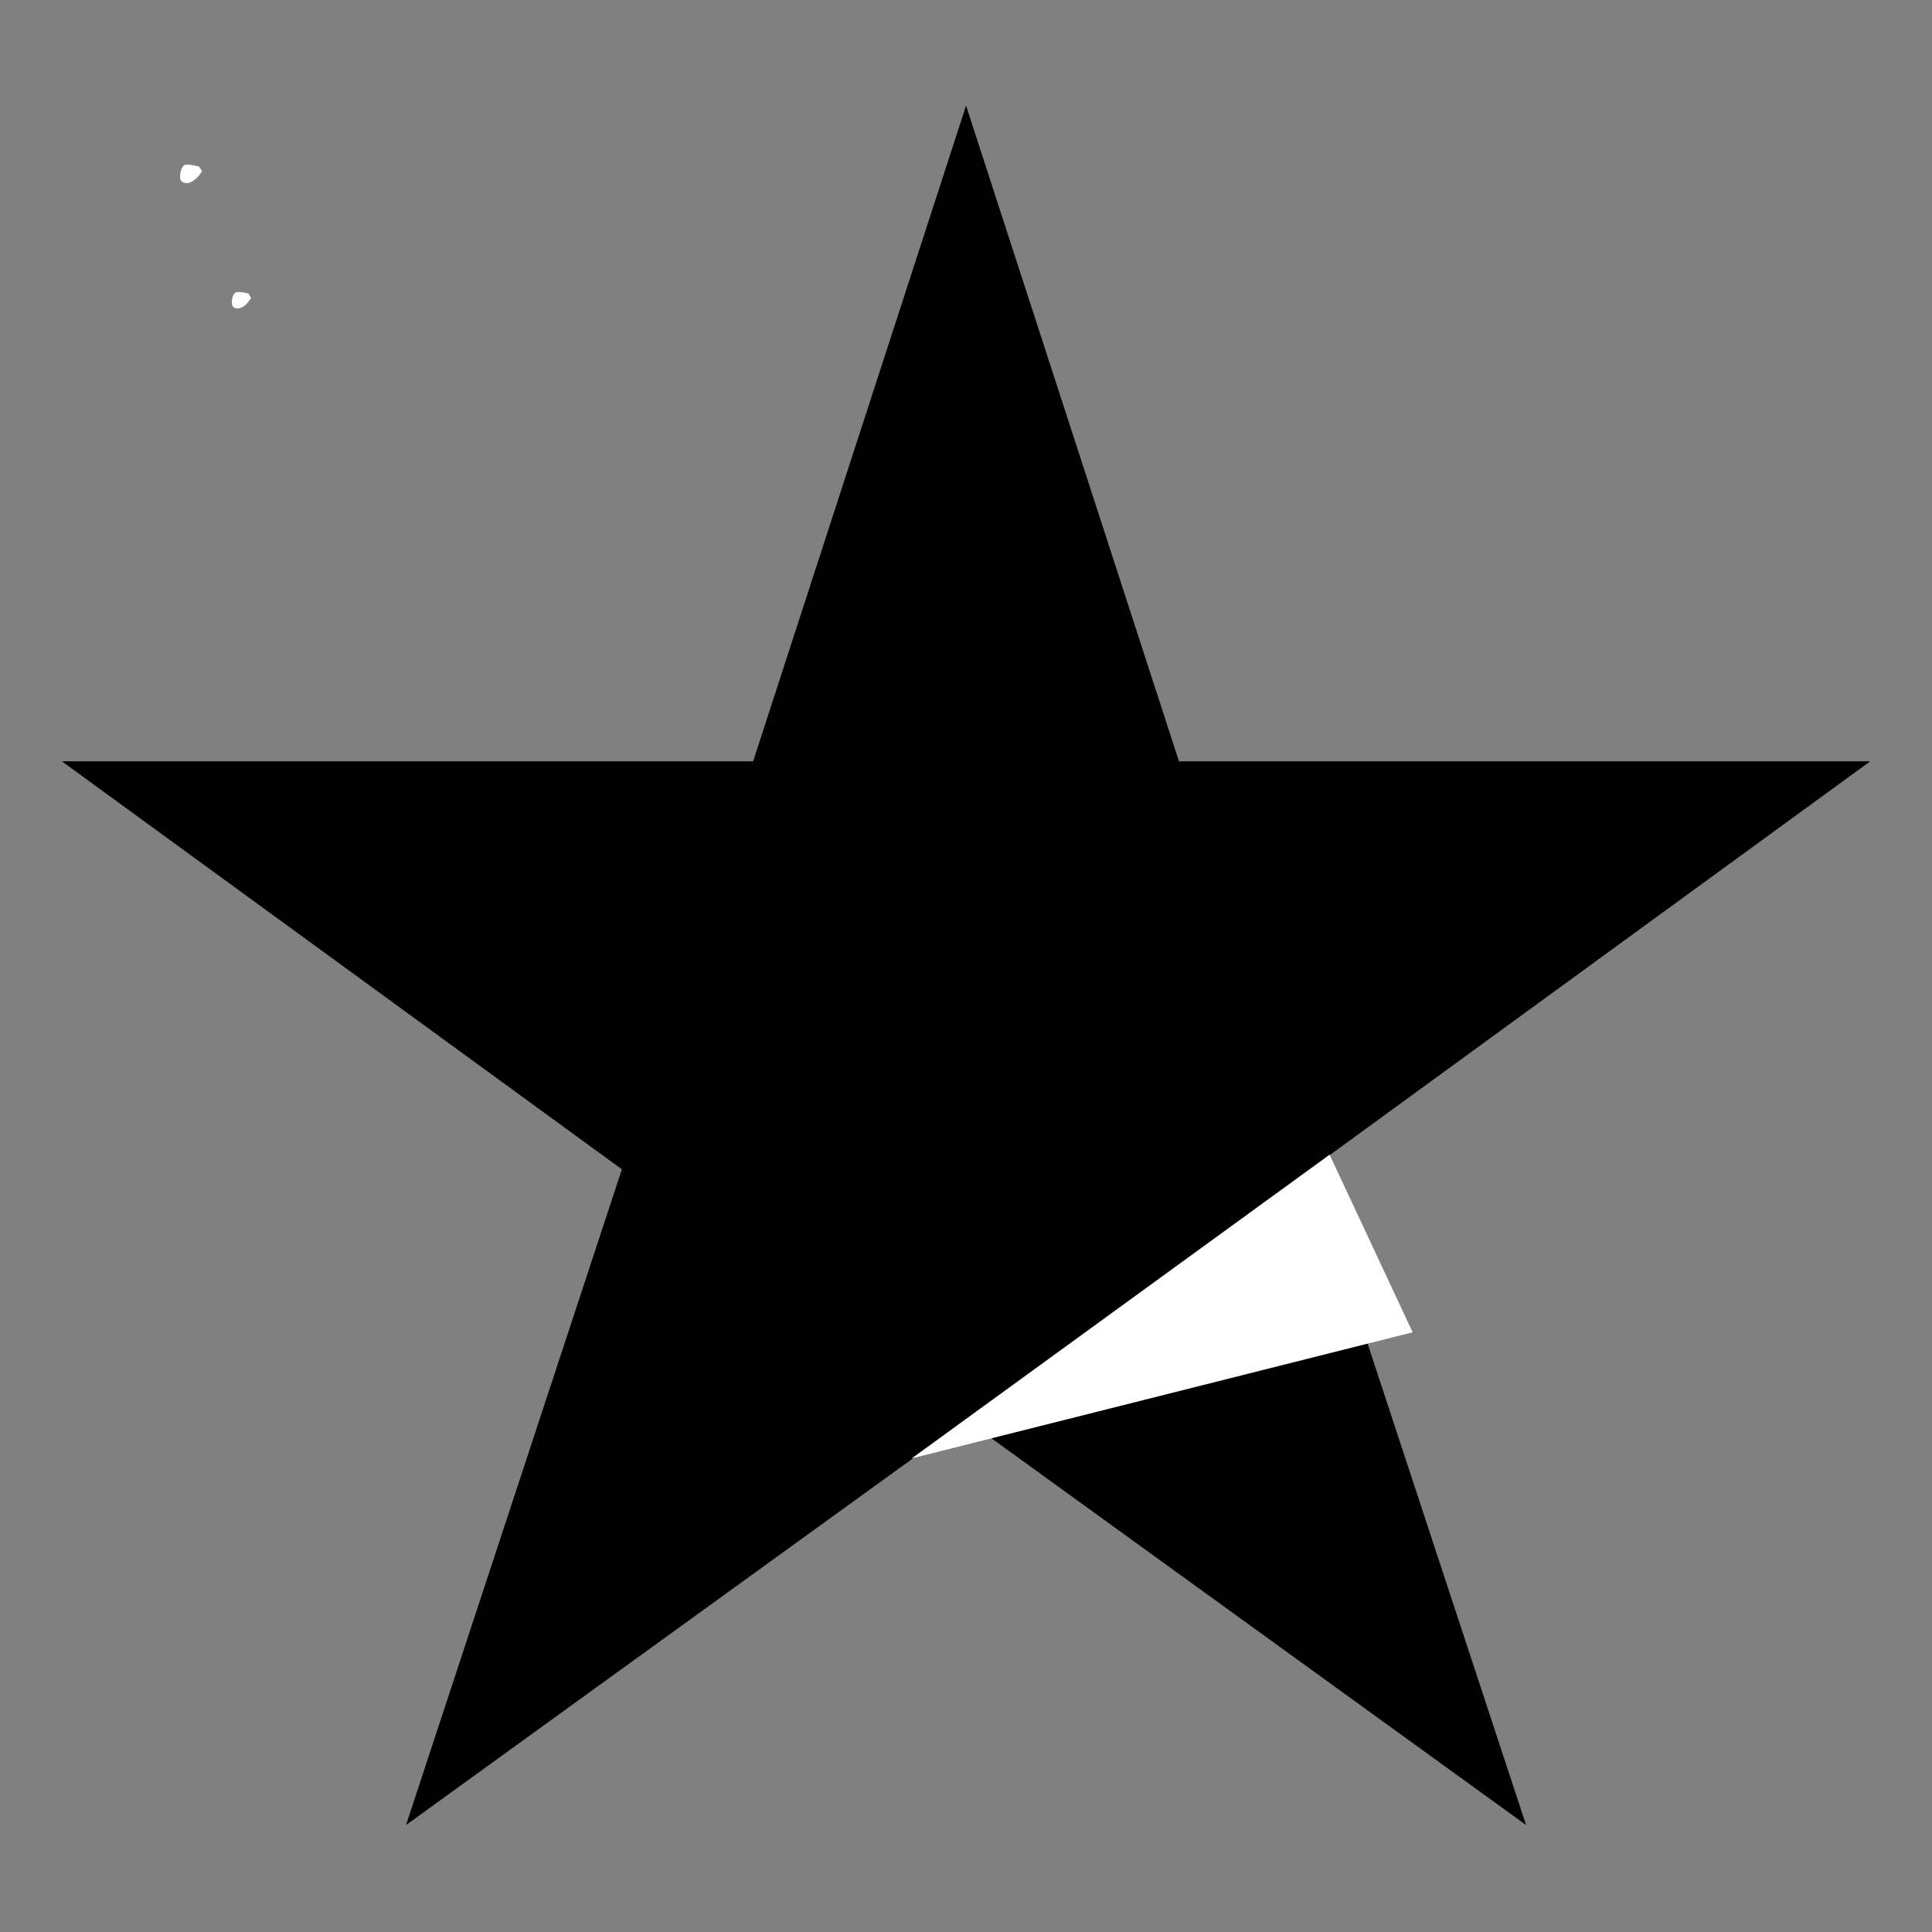
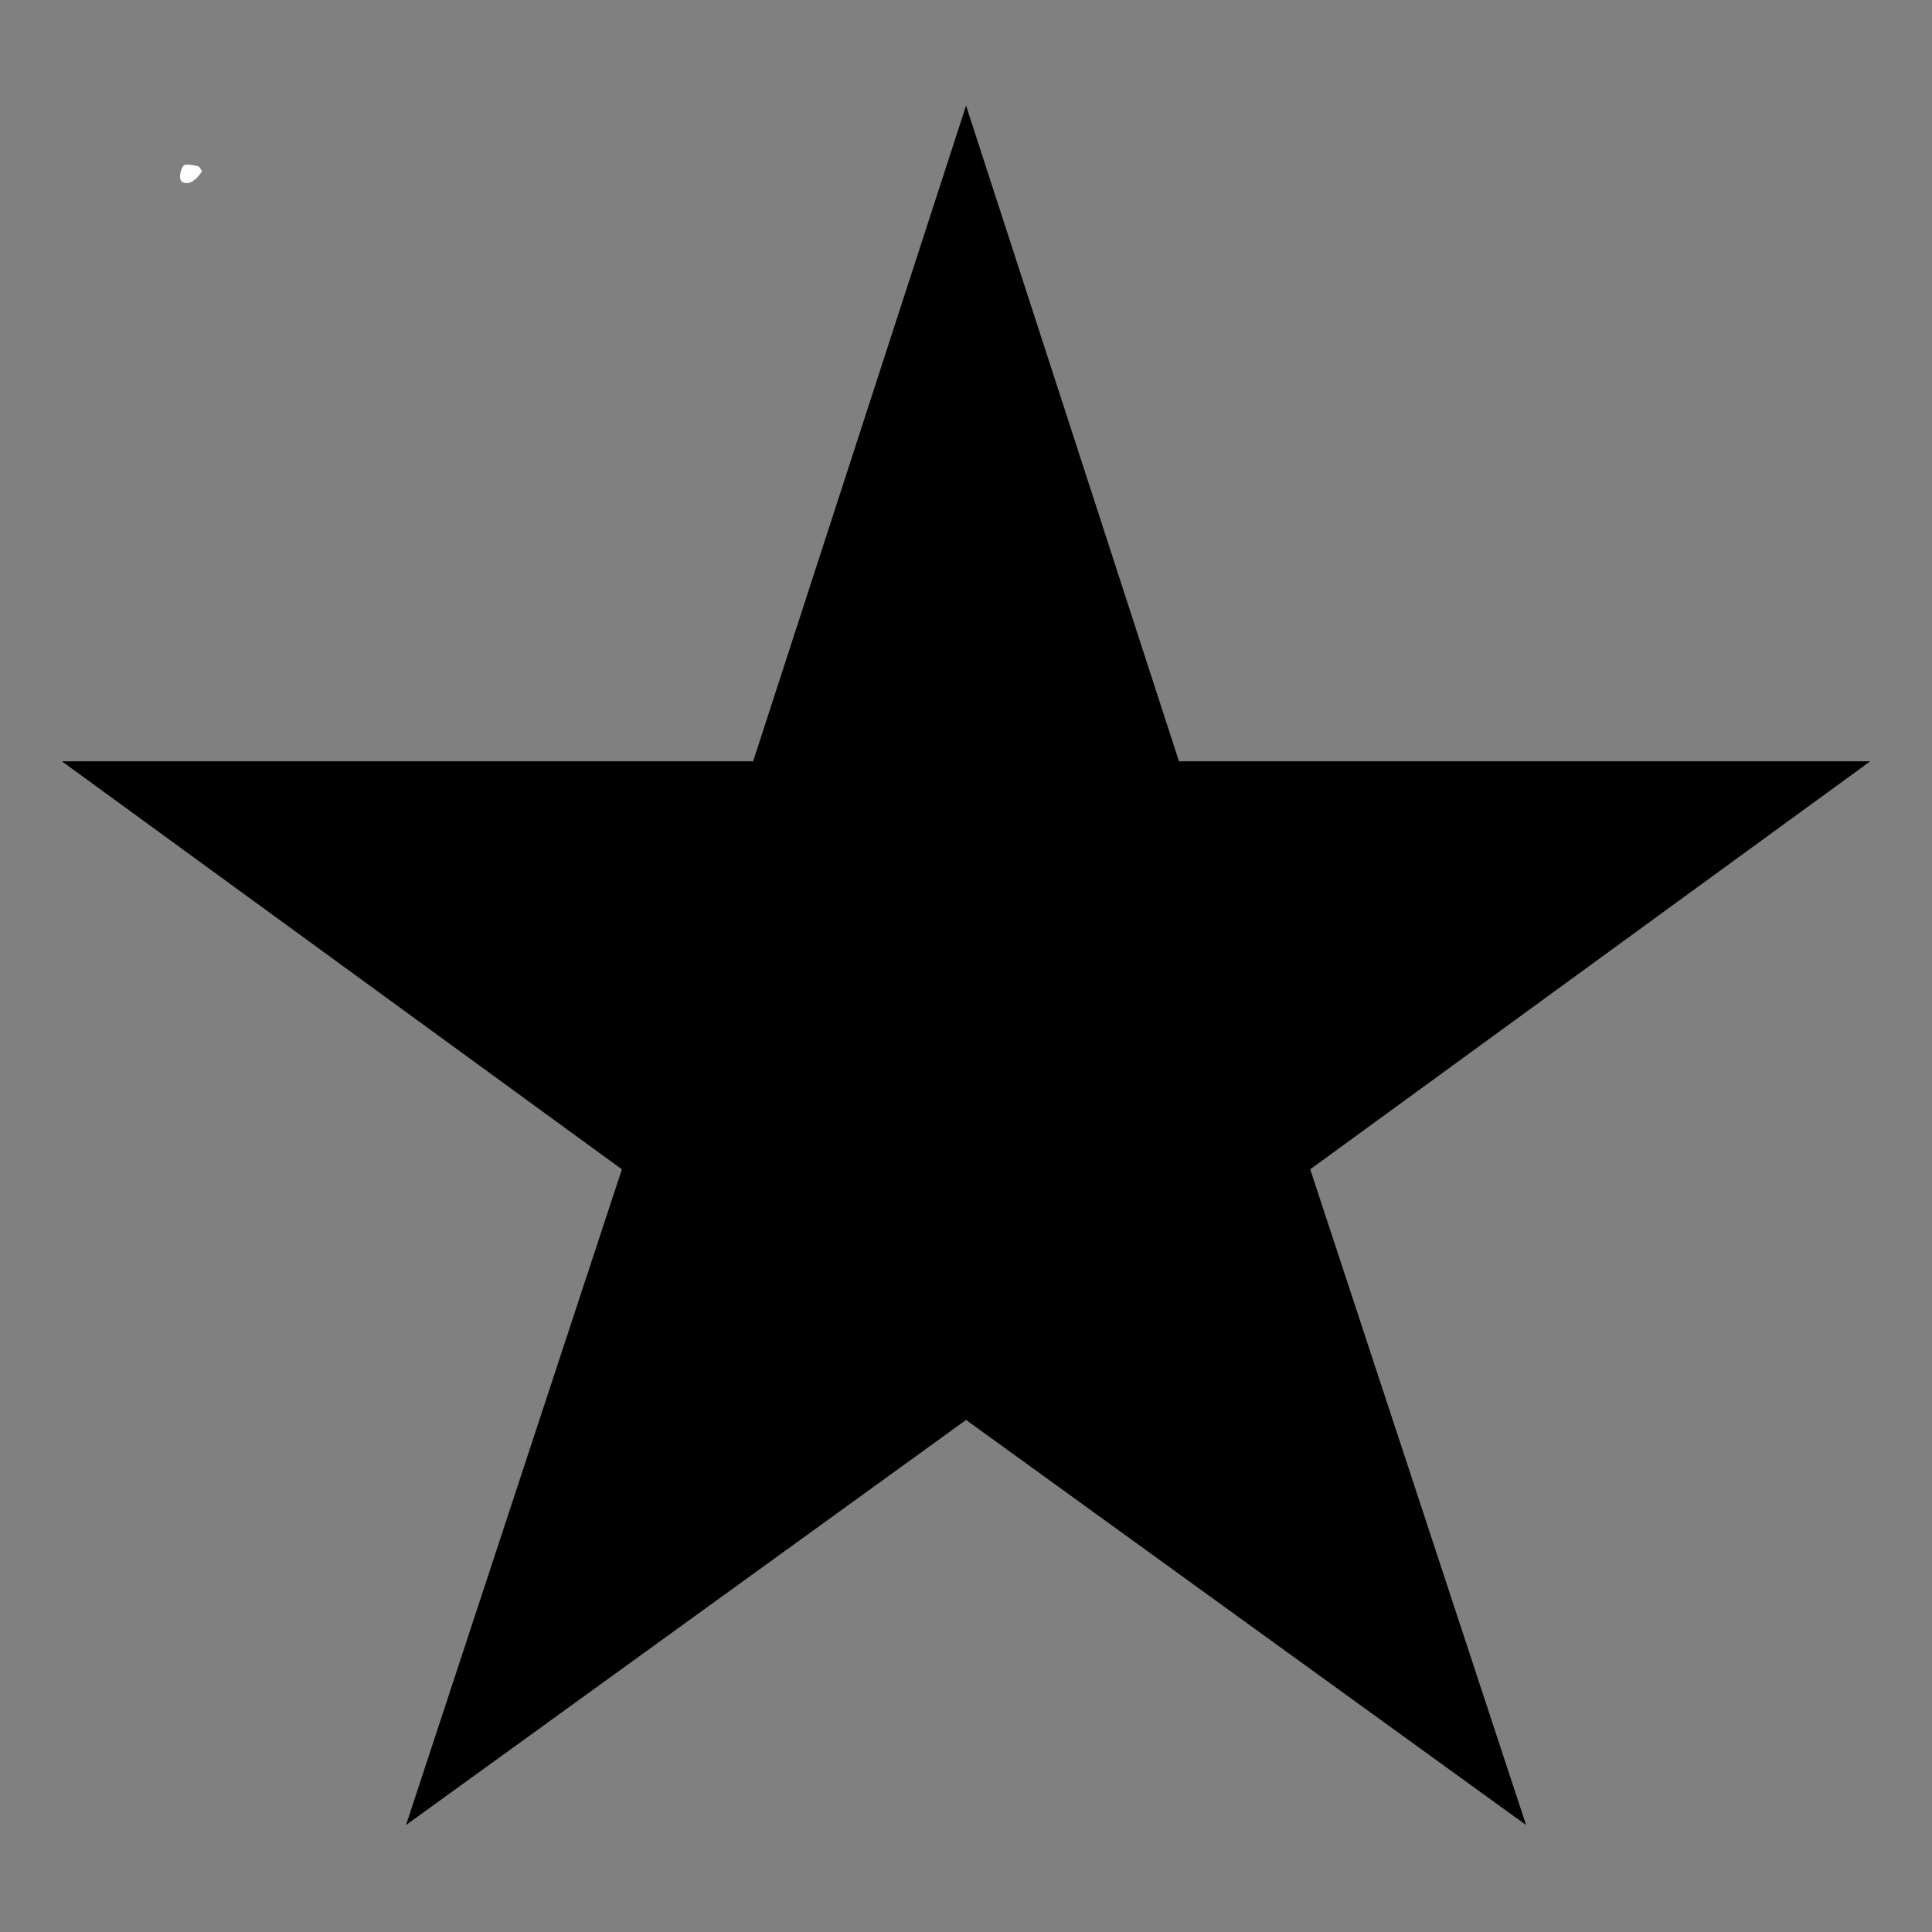
<svg xmlns="http://www.w3.org/2000/svg" width="500" zoomAndPan="magnify" viewBox="0 0 375 375" height="500" preserveAspectRatio="xMidYMid meet" version="1.0">
  <rect x="0" y="0" width="375" height="375" fill="#808080" stroke="none" />
  <defs>
    <clipPath id="940c9439f5">
      <path d="M 44.961 56.648 L 48.762 56.648 L 48.762 59.875 L 44.961 59.875 Z M 44.961 56.648" clip-rule="nonzero" />
    </clipPath>
    <clipPath id="8cc123d7b7">
-       <path d="M 48.75 57.82 C 47.094 60.473 45.5 60.008 45.168 59.414 C 44.77 58.883 45.102 57.223 45.633 56.824 C 46.164 56.43 48.219 56.957 48.219 56.957" clip-rule="nonzero" />
-     </clipPath>
+       </clipPath>
    <clipPath id="5514cc350a">
      <path d="M 34.941 31.941 L 39.238 31.941 L 39.238 35.547 L 34.941 35.547 Z M 34.941 31.941" clip-rule="nonzero" />
    </clipPath>
    <clipPath id="b831297310">
      <path d="M 39.227 33.227 C 37.273 36.227 35.551 35.699 35.102 35.023 C 34.727 34.426 35.102 32.551 35.699 32.102 C 36.227 31.648 38.625 32.324 38.625 32.324" clip-rule="nonzero" />
    </clipPath>
    <clipPath id="98053681cb">
      <path d="M 12.012 20.492 L 363.012 20.492 L 363.012 354.242 L 12.012 354.242 Z M 12.012 20.492" clip-rule="nonzero" />
    </clipPath>
    <clipPath id="bbe71ea820">
-       <path d="M 176 224 L 275 224 L 275 284 L 176 284 Z M 176 224" clip-rule="nonzero" />
-     </clipPath>
+       </clipPath>
    <clipPath id="f3ef1b5f78">
      <path d="M 258.074 224.125 L 274.199 258.598 L 184.918 300.367 L 168.789 265.891 Z M 258.074 224.125" clip-rule="nonzero" />
    </clipPath>
    <clipPath id="d0e997d297">
-       <path d="M 176.973 283.07 L 274.199 258.598 L 258.074 224.125 Z M 176.973 283.07" clip-rule="nonzero" />
-     </clipPath>
+       </clipPath>
  </defs>
  <g clip-path="url(#940c9439f5)">
    <g clip-path="url(#8cc123d7b7)">
-       <path fill="#ffffff" d="M 42.516 54.172 L 51.477 54.172 L 51.477 62.859 L 42.516 62.859 Z M 42.516 54.172" fill-opacity="1" fill-rule="nonzero" />
-     </g>
+       </g>
  </g>
  <g clip-path="url(#5514cc350a)">
    <g clip-path="url(#b831297310)">
      <path fill="#ffffff" d="M 32.102 29.102 L 42.23 29.102 L 42.23 38.926 L 32.102 38.926 Z M 32.102 29.102" fill-opacity="1" fill-rule="nonzero" />
    </g>
  </g>
  <g clip-path="url(#98053681cb)">
    <path fill="#000000" d="M 254.312 226.961 L 296.207 354.234 L 187.512 275.609 L 78.812 354.234 L 120.707 226.961 L 12.012 147.77 L 146.184 147.77 L 187.512 20.5 L 228.836 147.77 L 363.012 147.77 Z M 254.312 226.961" fill-opacity="1" fill-rule="nonzero" />
  </g>
  <g clip-path="url(#bbe71ea820)">
    <g clip-path="url(#f3ef1b5f78)">
      <g clip-path="url(#d0e997d297)">
-         <path fill="#ffffff" d="M 258.074 224.125 L 274.199 258.598 L 185.051 300.305 L 168.922 265.828 Z M 258.074 224.125" fill-opacity="1" fill-rule="nonzero" />
-       </g>
+         </g>
    </g>
  </g>
</svg>